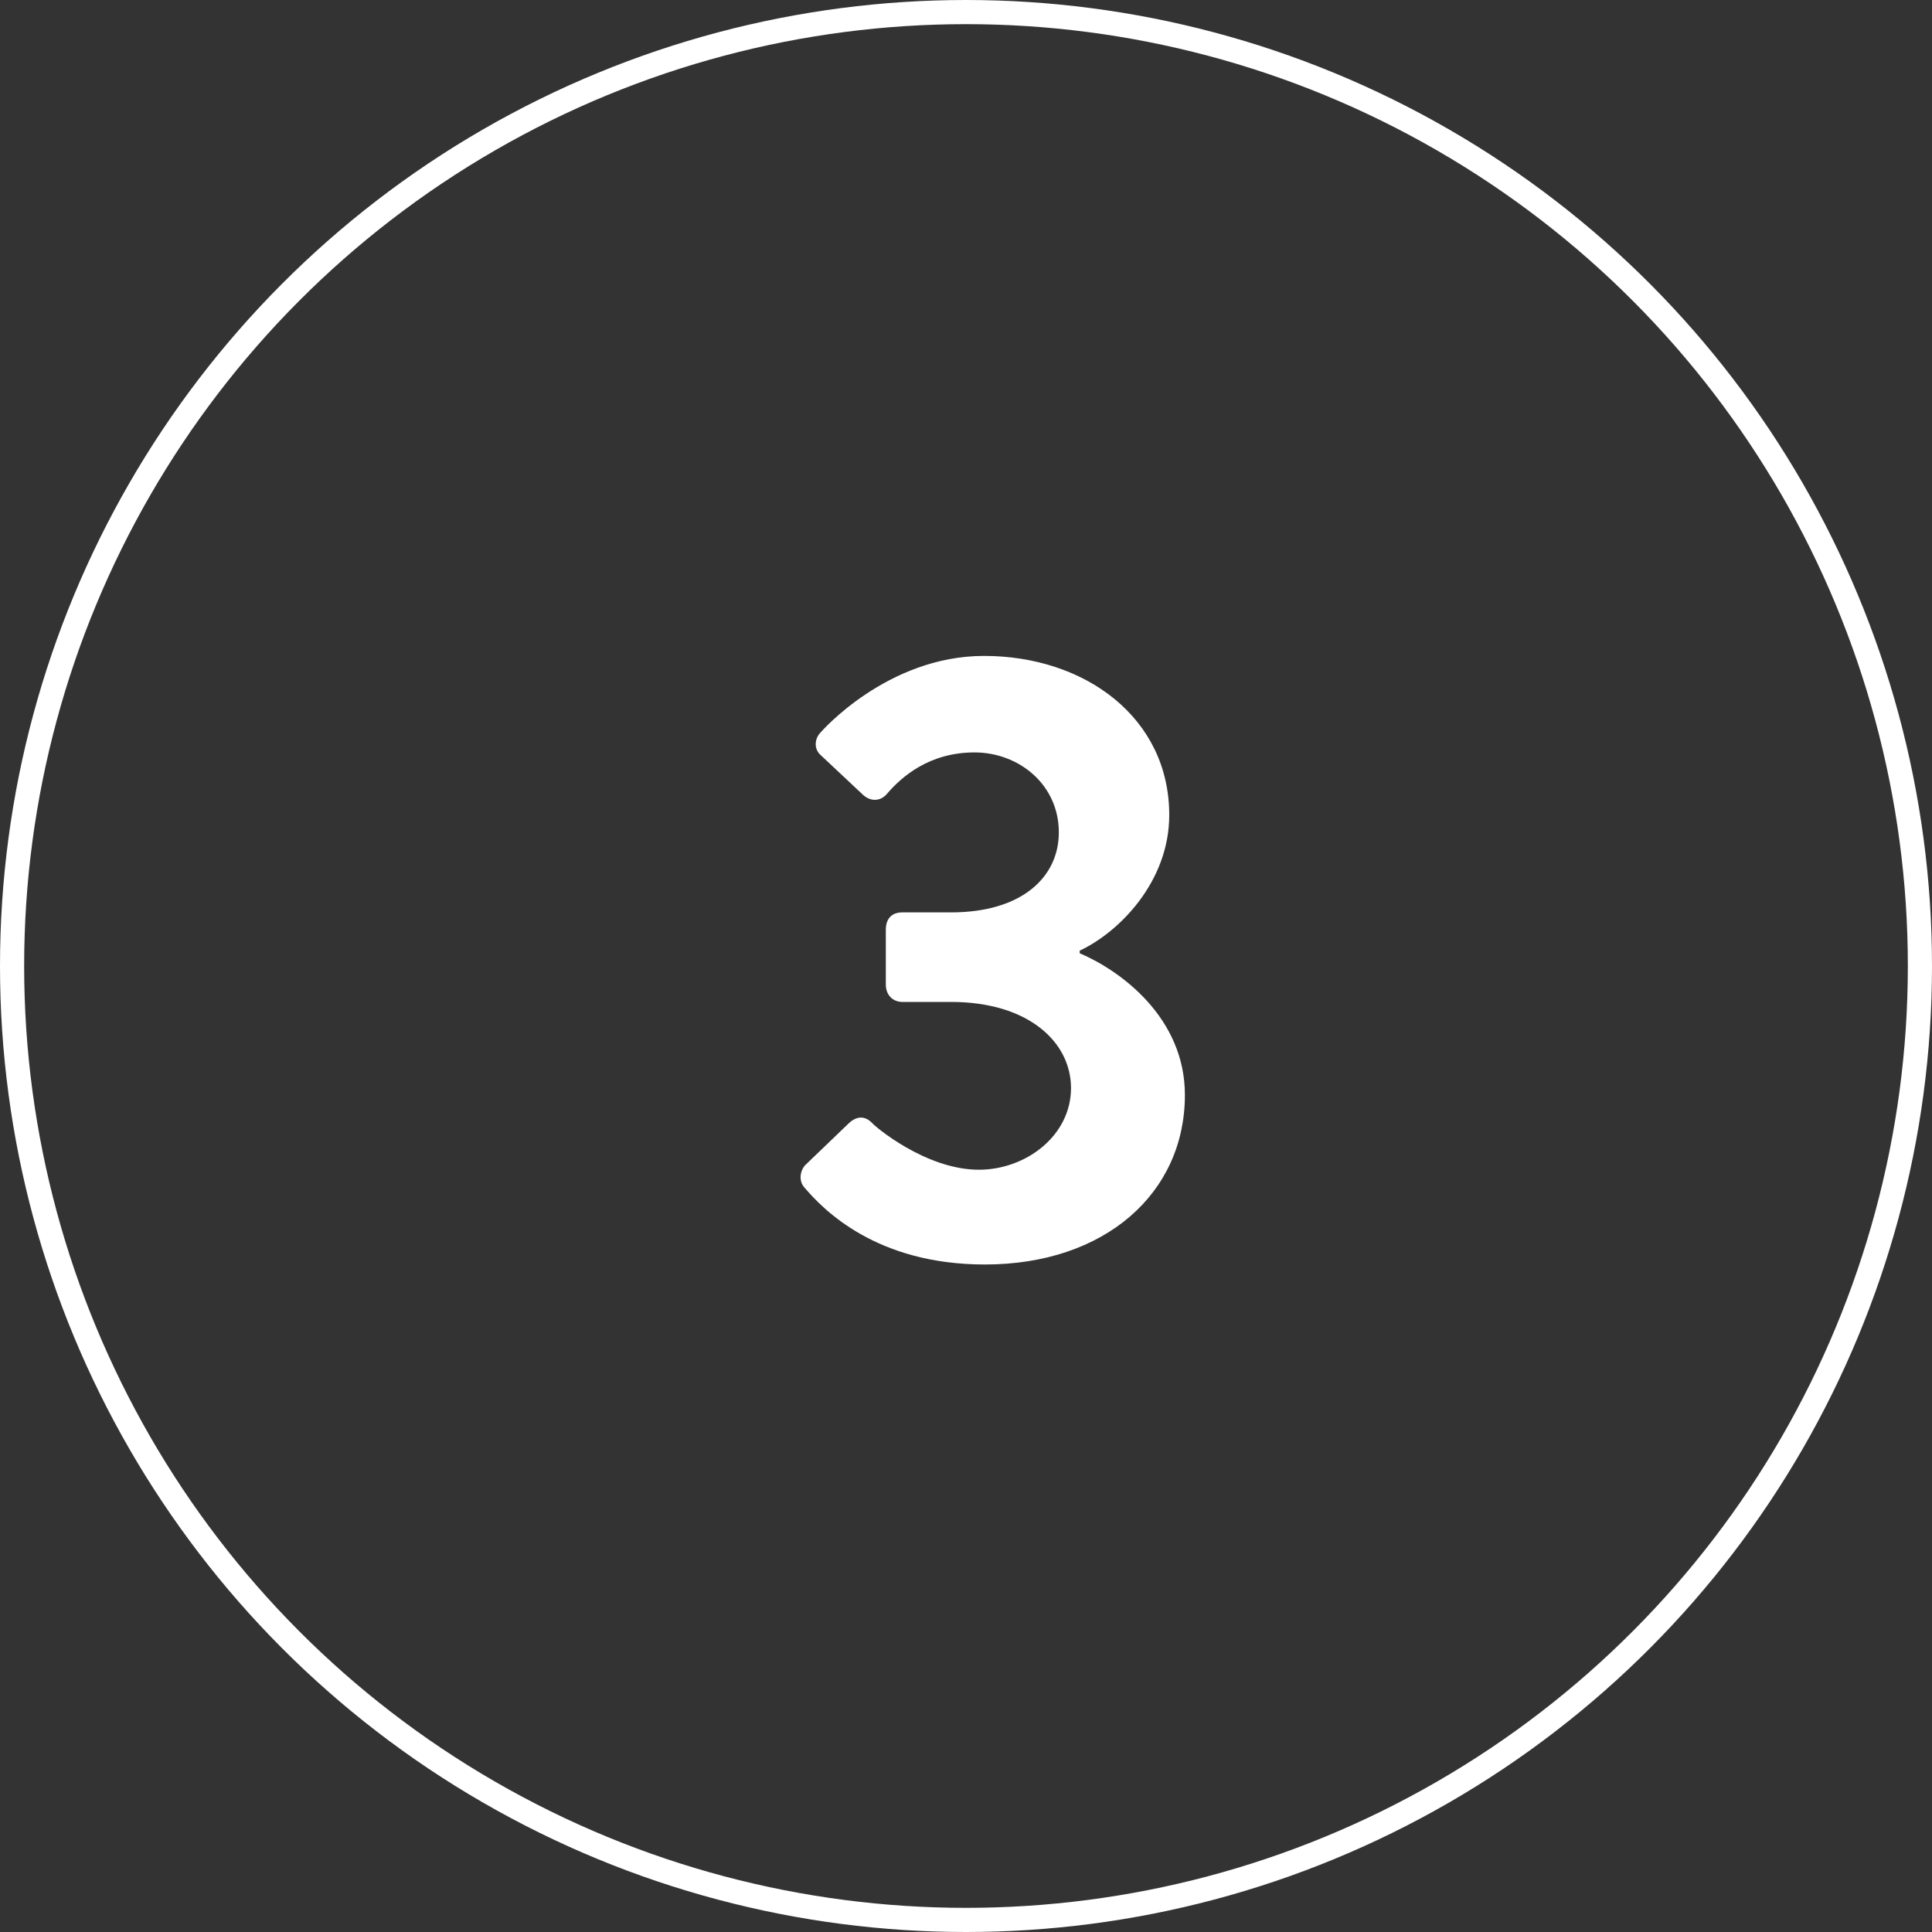
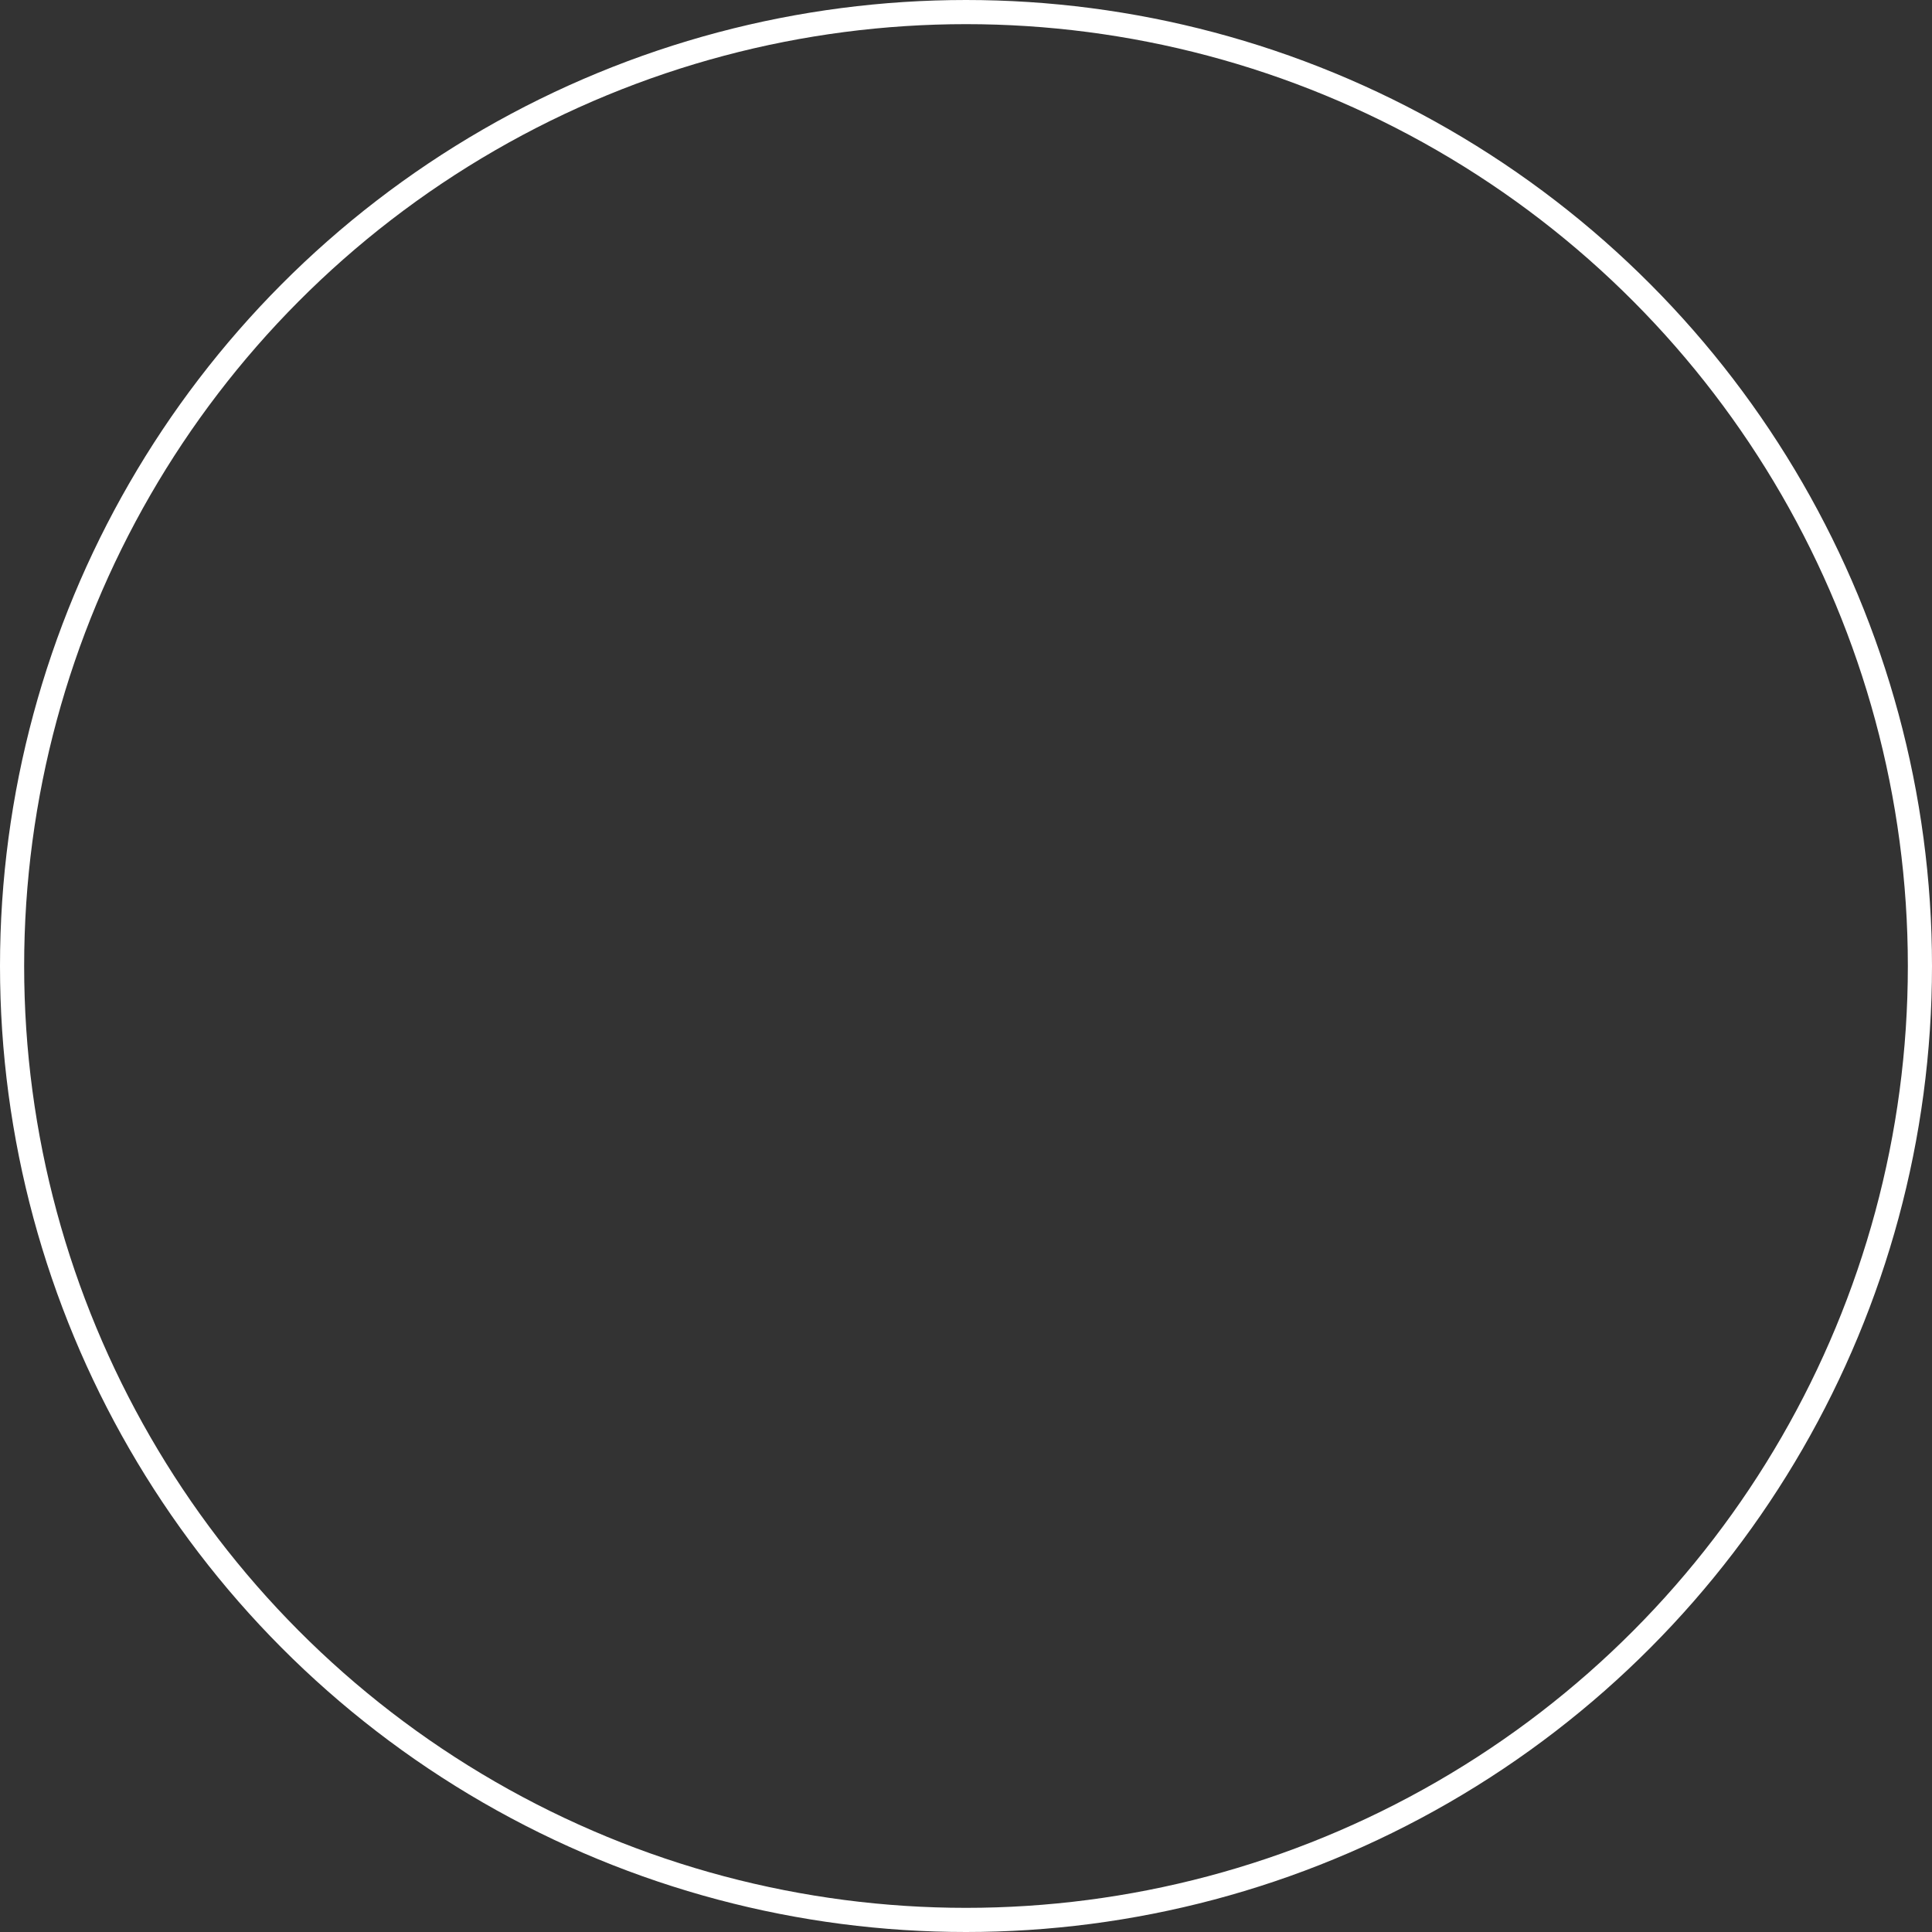
<svg xmlns="http://www.w3.org/2000/svg" width="40" height="40" viewBox="0 0 40 40" fill="none">
  <rect x="0" y="0" width="40" height="40" fill="#333333" stroke="none" />
  <circle cx="20" cy="20" r="19.75" stroke="white" stroke-width="0.5" />
-   <path d="M16.648 24.578C17.044 25.046 18.142 26.18 20.392 26.18C22.876 26.18 24.532 24.704 24.532 22.67C24.532 21.068 23.2 20.096 22.354 19.736V19.682C23.164 19.304 24.208 18.26 24.208 16.874C24.208 14.858 22.462 13.58 20.374 13.58C18.358 13.58 16.99 15.164 16.99 15.164C16.864 15.29 16.846 15.506 16.99 15.632L17.872 16.46C18.034 16.604 18.232 16.586 18.358 16.442C18.664 16.082 19.24 15.578 20.176 15.578C21.094 15.578 21.922 16.244 21.922 17.234C21.922 18.152 21.166 18.89 19.69 18.89H18.682C18.466 18.89 18.34 19.016 18.34 19.25V20.384C18.34 20.6 18.484 20.744 18.682 20.744H19.69C21.31 20.744 22.174 21.59 22.174 22.526C22.174 23.516 21.238 24.218 20.266 24.218C19.168 24.218 18.106 23.318 18.052 23.246C17.908 23.102 17.746 23.102 17.584 23.246L16.666 24.128C16.558 24.254 16.54 24.452 16.648 24.578Z" fill="white" />
</svg>